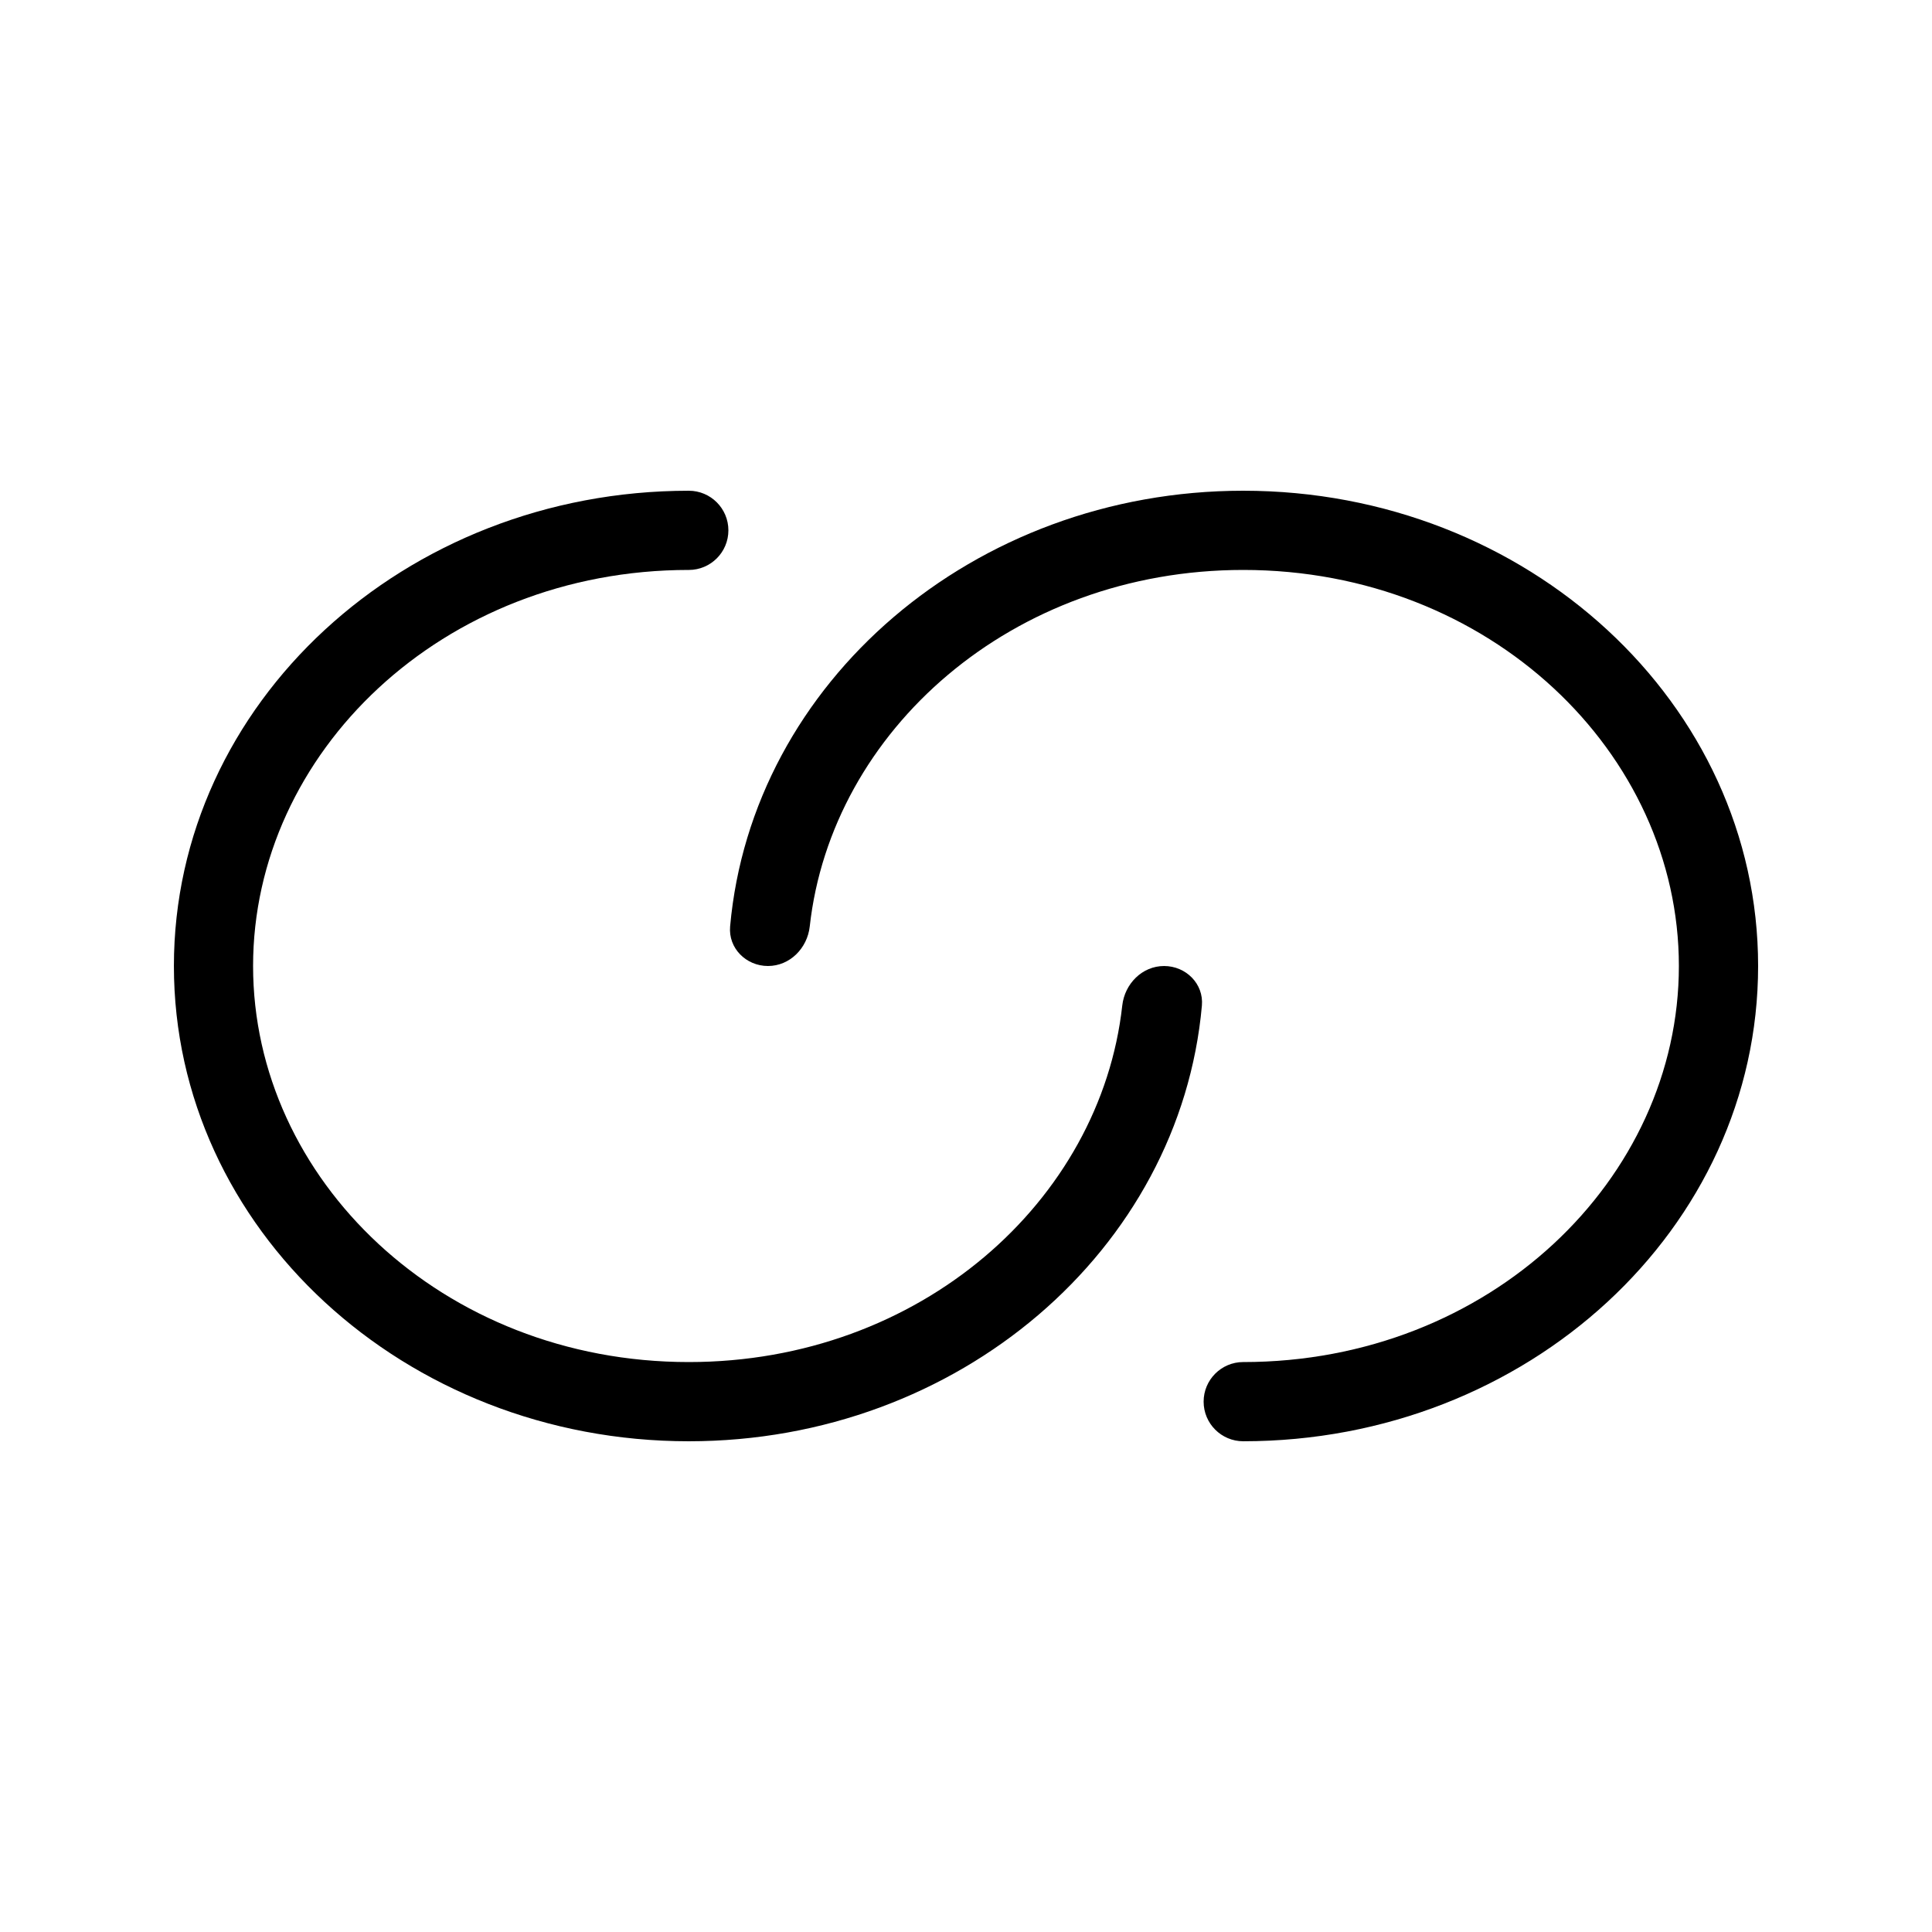
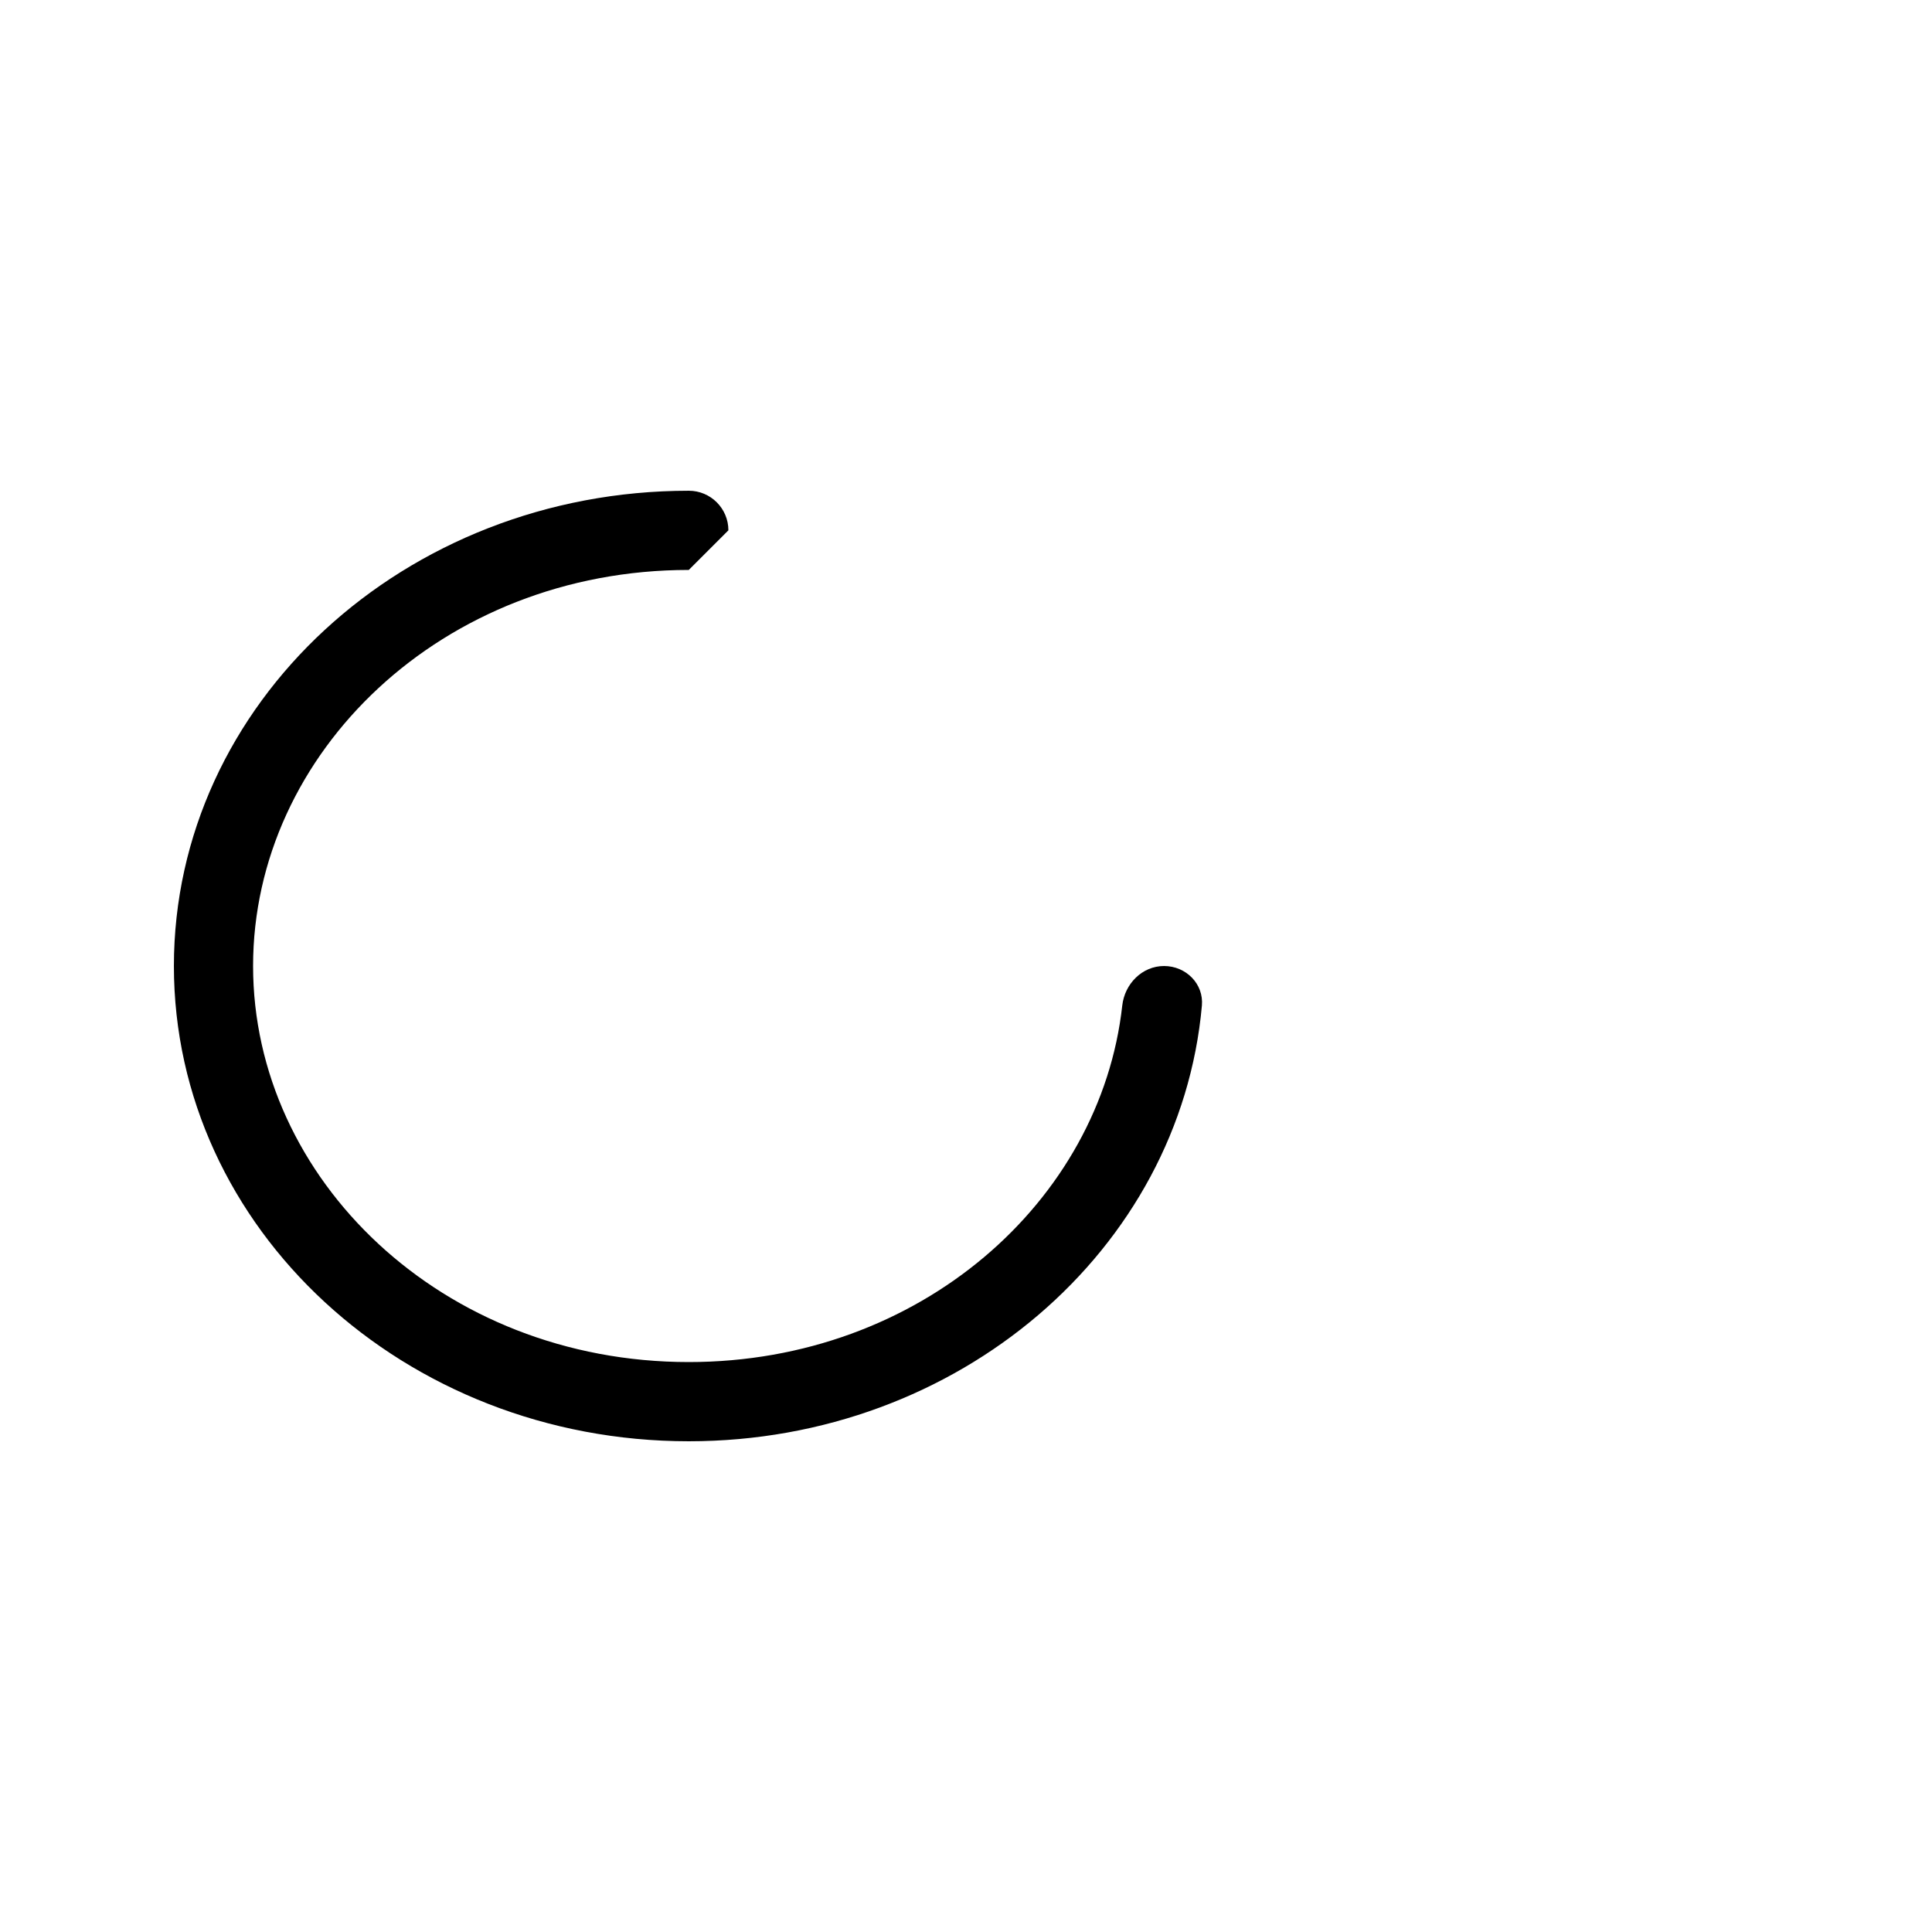
<svg xmlns="http://www.w3.org/2000/svg" fill="#000000" width="800px" height="800px" version="1.1" viewBox="144 144 512 512">
  <g>
-     <path d="m473.47 504.96c65.375 0 115.45-48.539 115.45-104.96s-50.078-104.96-115.45-104.96c-61.293 0-109.14 42.664-114.88 94.48-0.637 5.766-5.273 10.48-11.07 10.48s-10.547-4.719-10.031-10.492c5.777-64.652 64.453-115.46 135.98-115.46 75.355 0 136.45 56.391 136.45 125.95 0 69.559-61.09 125.95-136.45 125.95-5.797 0-10.496-4.699-10.496-10.496 0-5.793 4.699-10.496 10.496-10.496z" />
-     <path d="m326.53 295.04c-65.379 0-115.46 48.543-115.46 104.96s50.078 104.96 115.46 104.96c61.293 0 109.14-42.664 114.88-94.48 0.641-5.762 5.281-10.477 11.078-10.477 5.793 0 10.543 4.715 10.027 10.488-5.773 64.652-64.449 115.46-135.98 115.46-75.359 0-136.45-56.391-136.45-125.95 0-69.562 61.09-125.95 136.45-125.95 5.797 0 10.496 4.699 10.496 10.496s-4.699 10.496-10.496 10.496z" />
+     <path d="m326.53 295.04c-65.379 0-115.46 48.543-115.46 104.96s50.078 104.96 115.46 104.96c61.293 0 109.14-42.664 114.88-94.48 0.641-5.762 5.281-10.477 11.078-10.477 5.793 0 10.543 4.715 10.027 10.488-5.773 64.652-64.449 115.46-135.98 115.46-75.359 0-136.45-56.391-136.45-125.95 0-69.562 61.09-125.95 136.45-125.95 5.797 0 10.496 4.699 10.496 10.496z" />
  </g>
</svg>